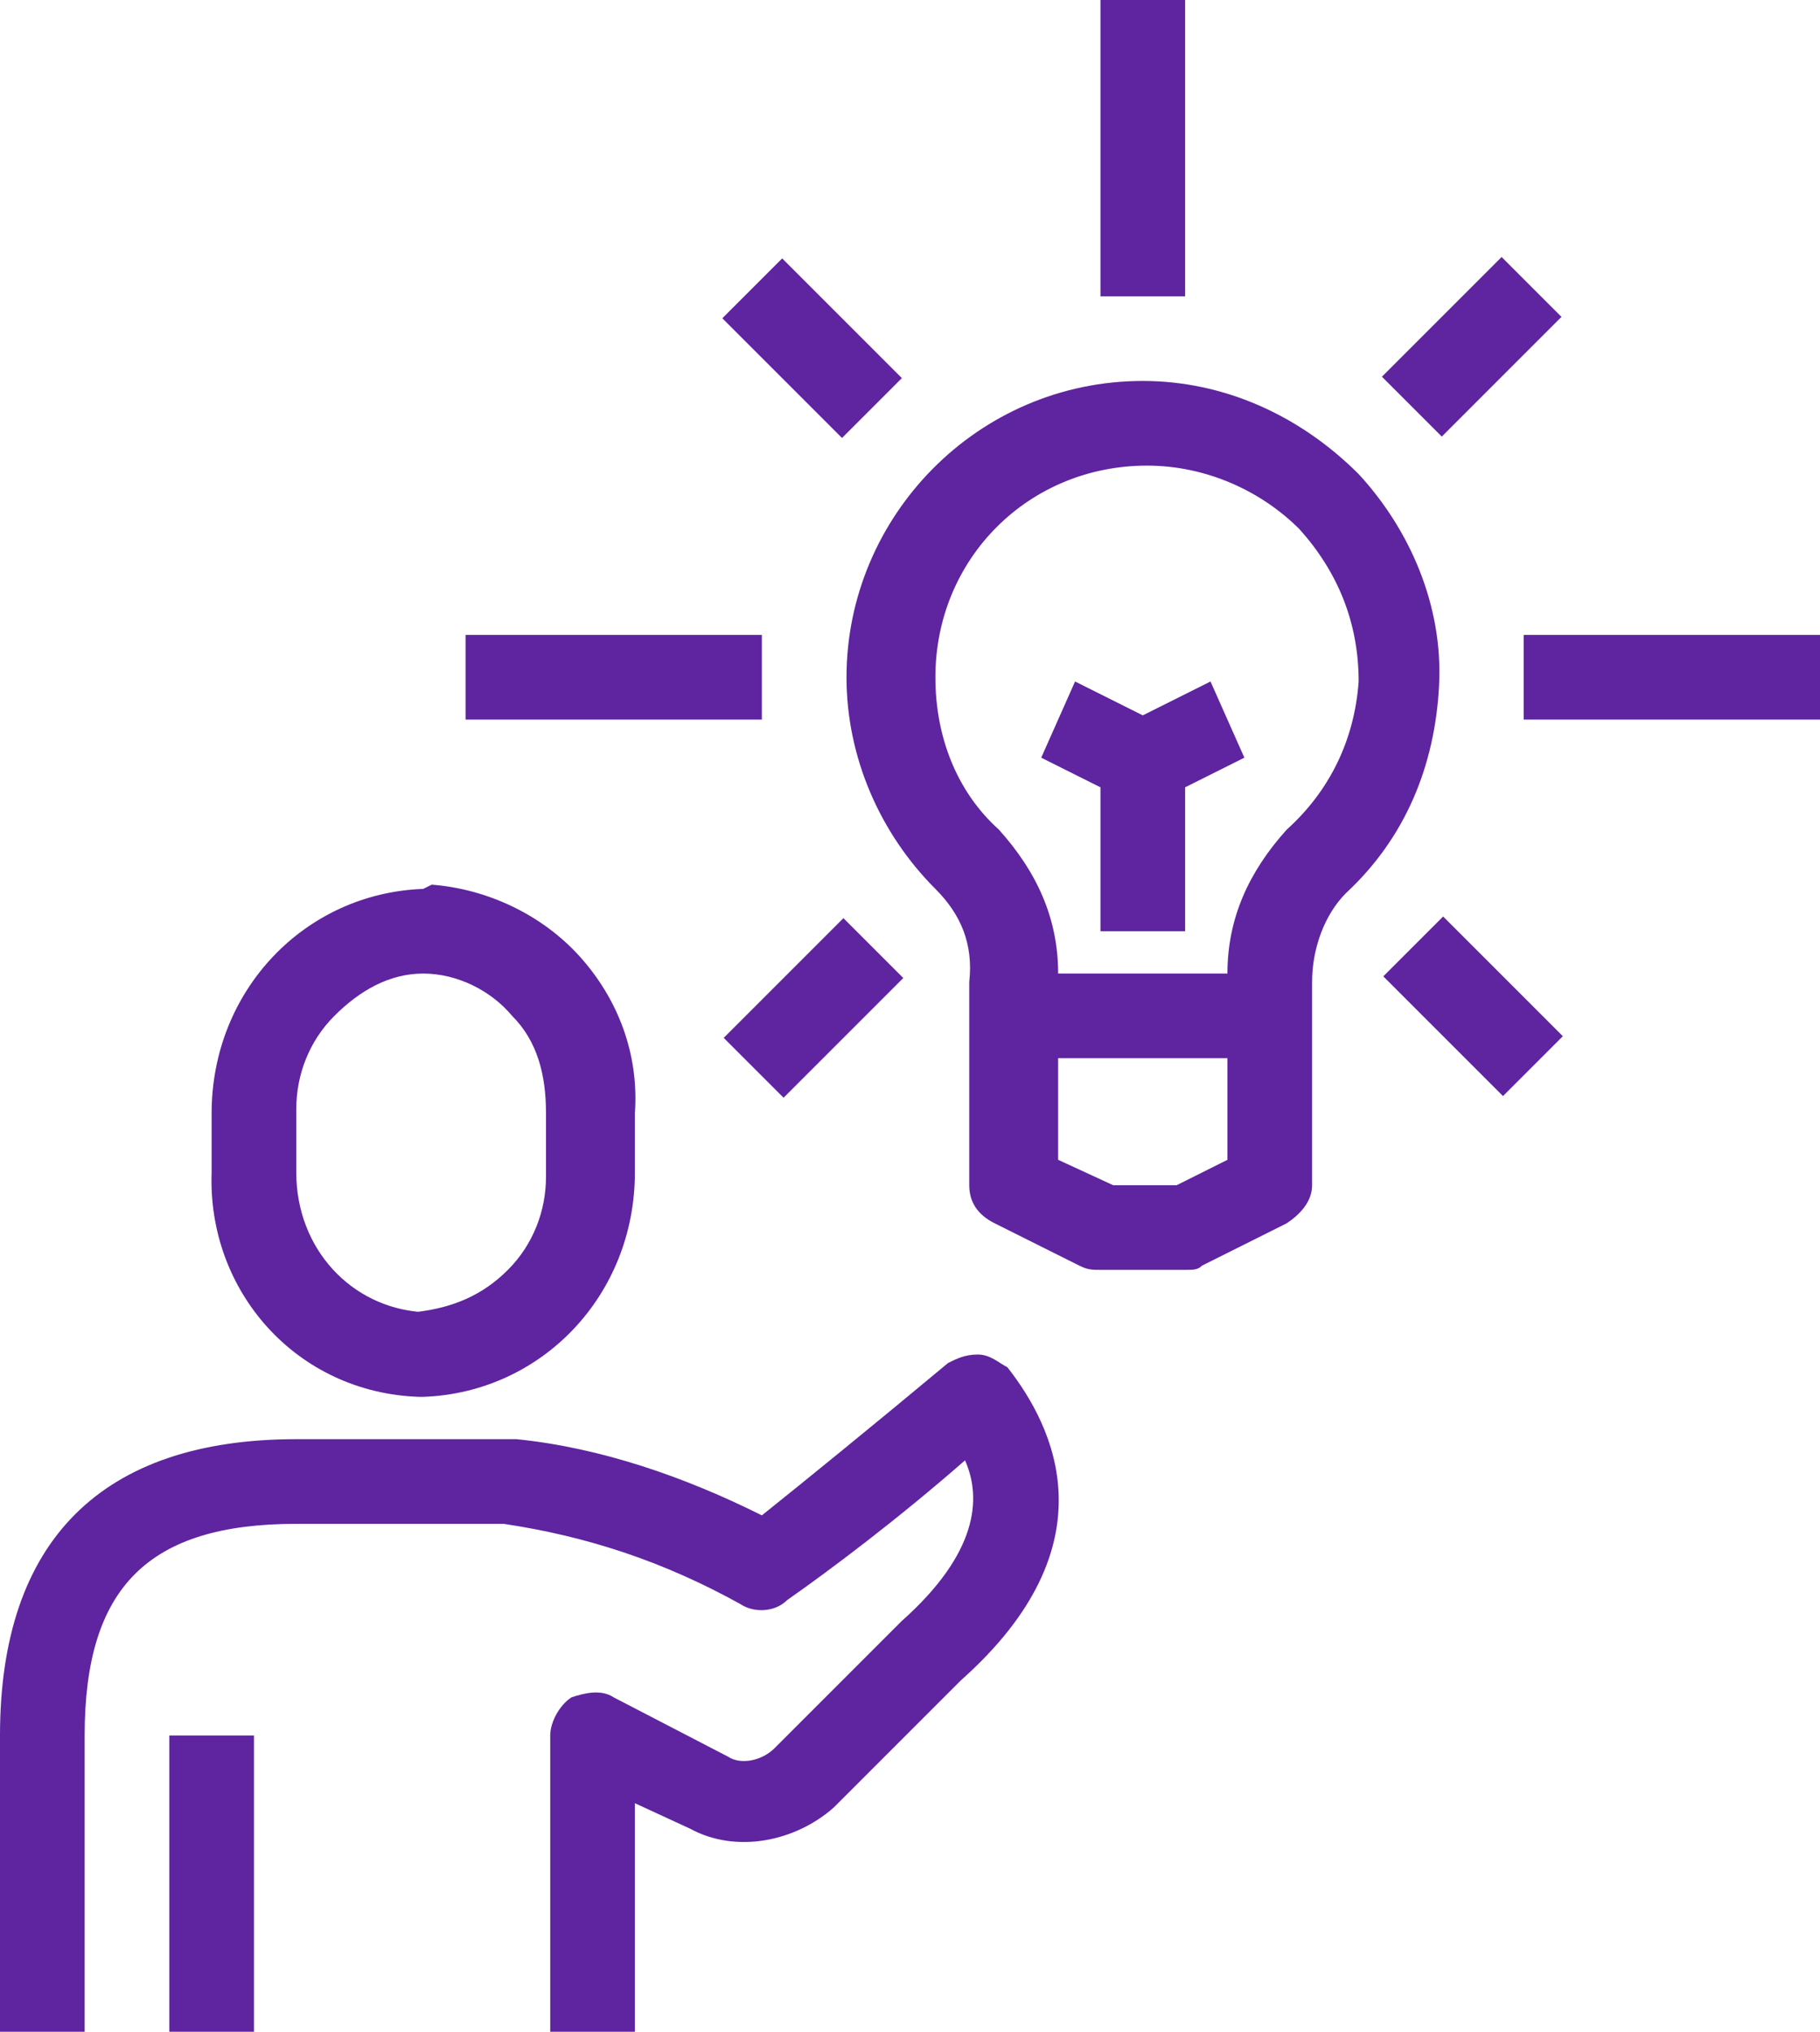
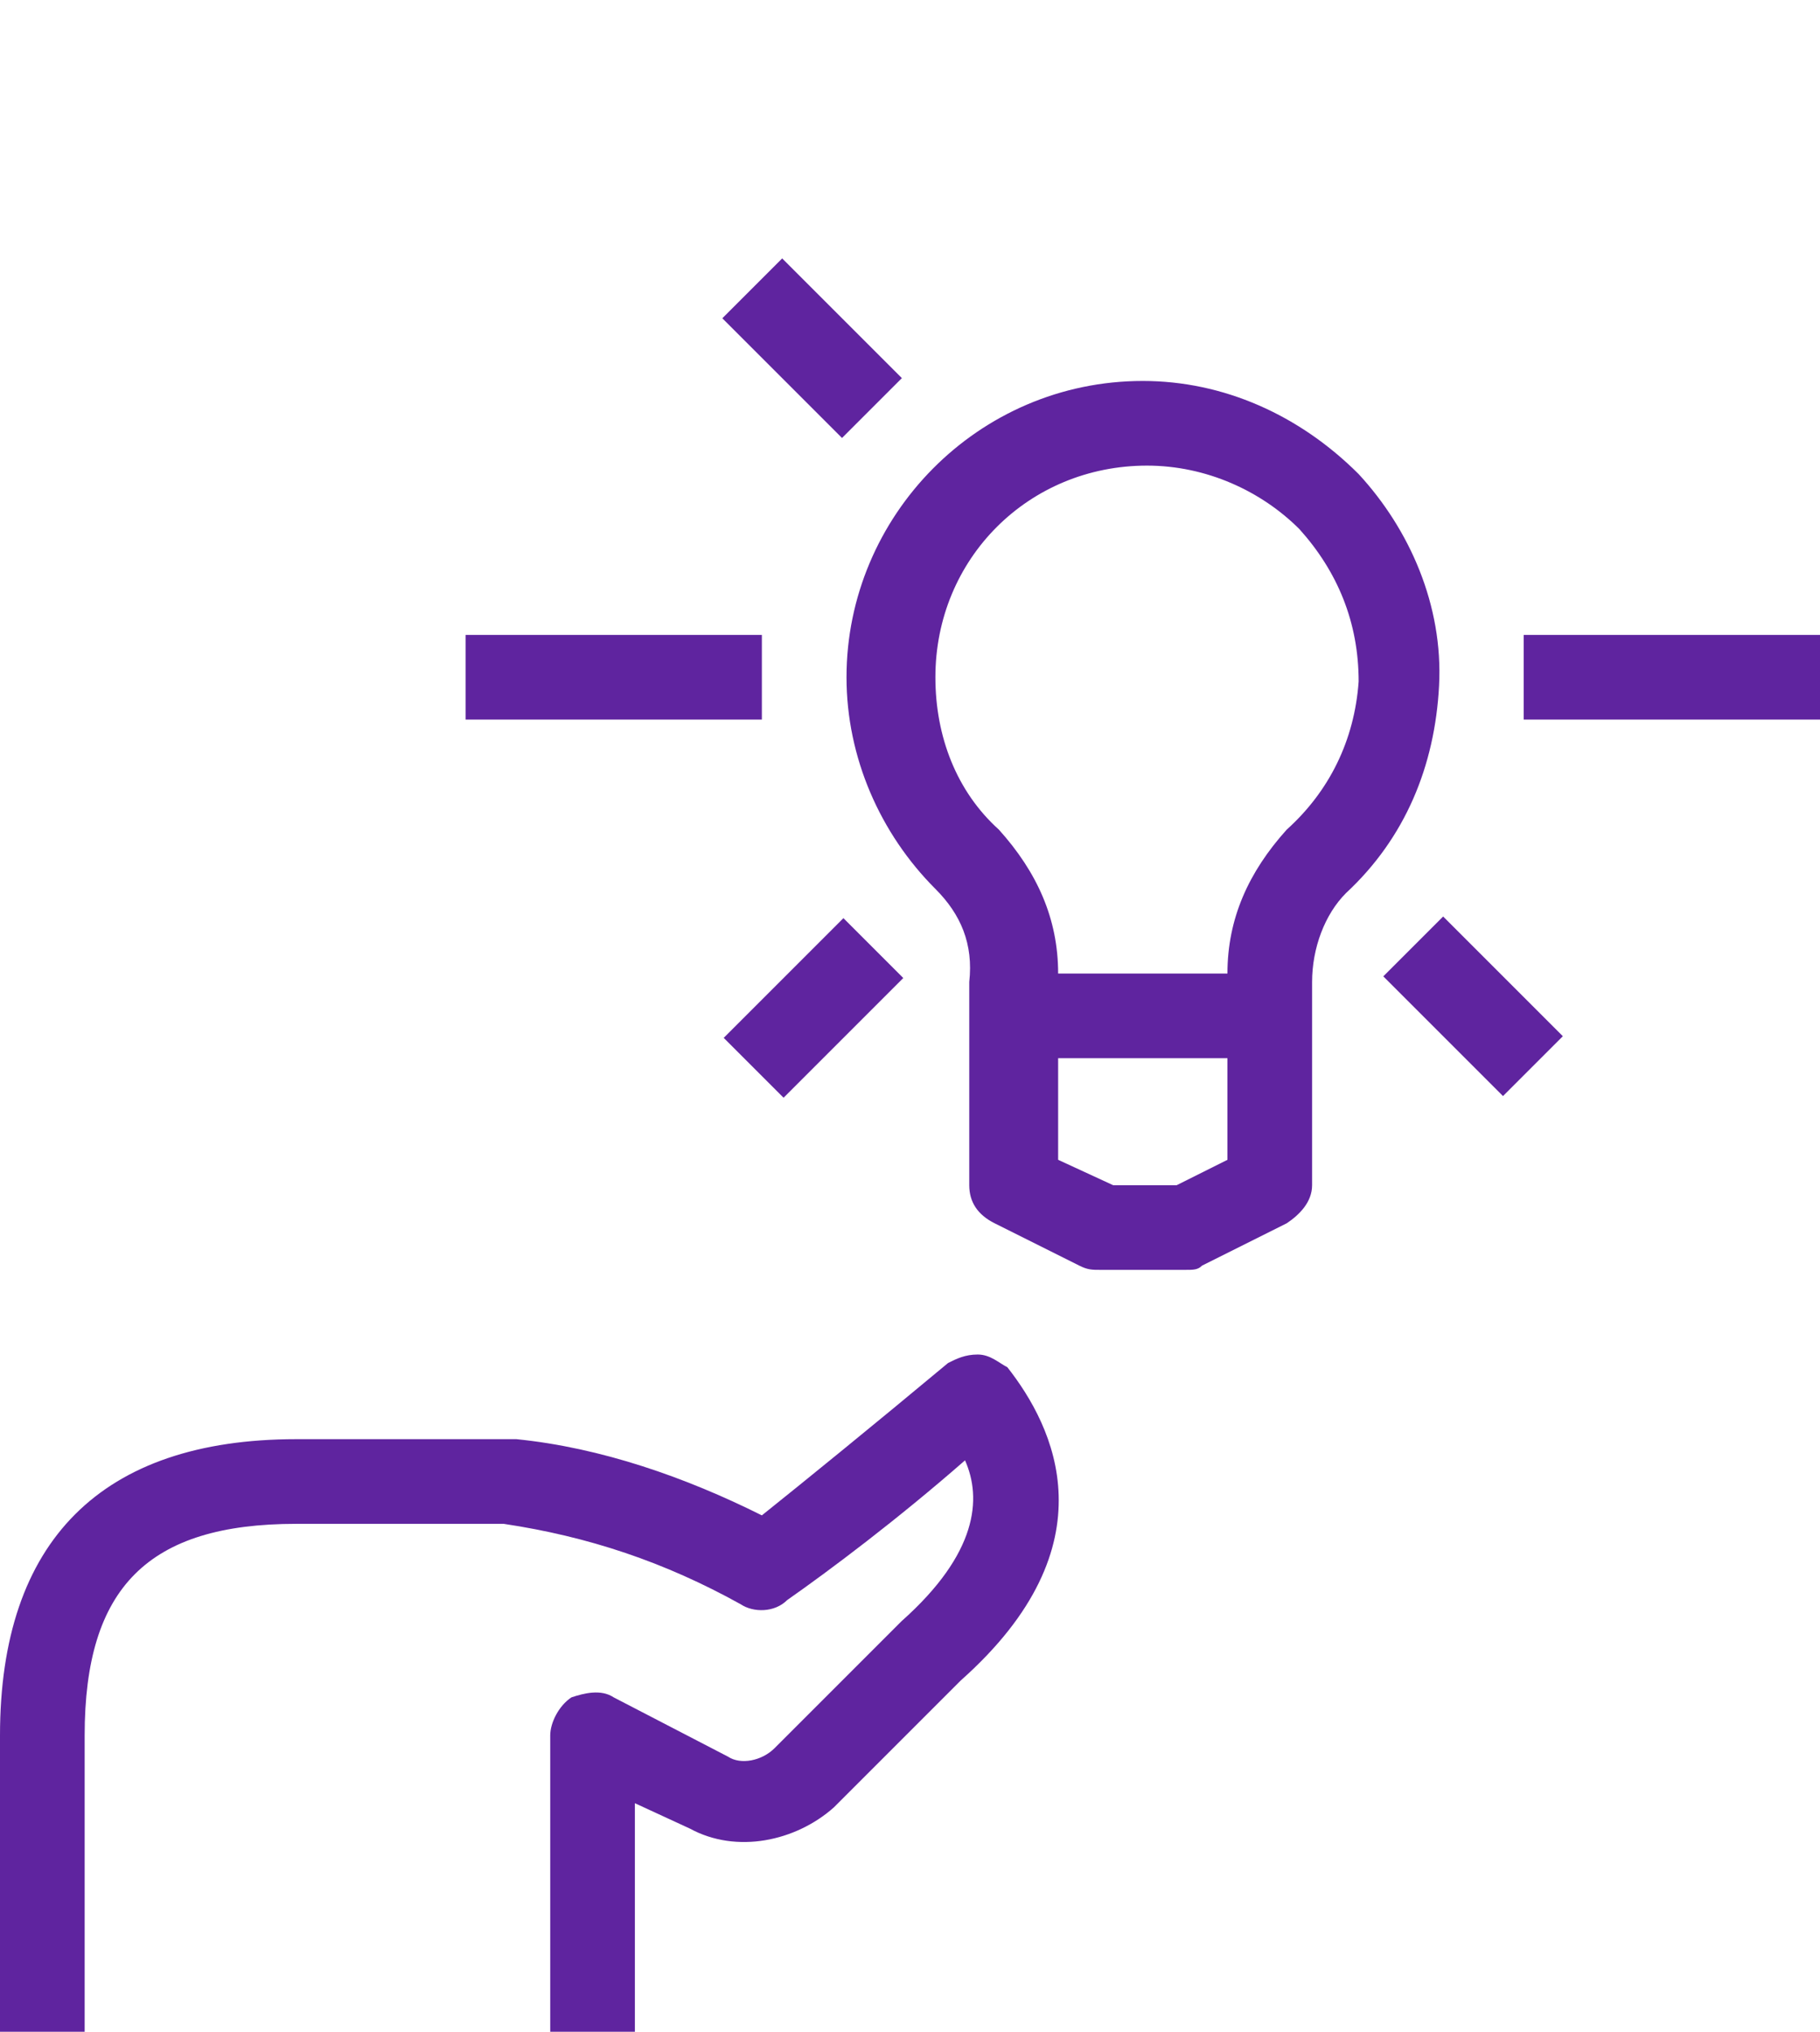
<svg xmlns="http://www.w3.org/2000/svg" version="1.1" id="icons" x="0px" y="0px" viewBox="0 0 43 48" style="enable-background:new 0 0 43 48;" xml:space="preserve">
  <style type="text/css">
	.st0{fill:#5F249F;}
</style>
  <g>
-     <path class="st0" d="M9.9,33l0.1-1l0-1c-1.7-0.1-3-1.5-3-3.3v-1.4l0-0.1c0-0.8,0.3-1.6,0.9-2.2S9.2,23,10,23c0.8,0,1.6,0.4,2.1,1   c0.6,0.6,0.8,1.4,0.8,2.3v1.4l0,0.1c0,0.8-0.3,1.6-0.9,2.2c-0.6,0.6-1.3,0.9-2.2,1l0,1L9.9,33L9.9,33l0.1,0c2.8-0.1,5-2.4,5-5.3   l0-1.4c0.1-1.4-0.4-2.7-1.3-3.7c-0.9-1-2.2-1.6-3.5-1.7L10,21l0,0c-2.8,0.1-5,2.4-5,5.3l0,1.4C4.9,30.5,7,32.9,9.9,33z" />
    <path class="st0" d="M23.1,32c-0.3,0-0.5,0.1-0.7,0.2c-1.8,1.5-3.4,2.8-4.4,3.6c-1.8-0.9-3.8-1.6-5.8-1.8c0,0-0.1,0-0.1,0H7   c-4.6,0-7,2.4-7,7v7h2v-7c0-3.5,1.5-5,5-5h4.9c2,0.3,3.8,0.9,5.6,1.9c0.3,0.2,0.8,0.2,1.1-0.1c1-0.7,2.6-1.9,4.2-3.3   c0.4,0.9,0.3,2.2-1.5,3.8l-3,3c-0.3,0.3-0.8,0.4-1.1,0.2l-2.7-1.4c-0.3-0.2-0.7-0.1-1,0C13.2,40.3,13,40.7,13,41v7h2v-5.4l1.3,0.6   c1.1,0.6,2.5,0.3,3.4-0.5l3-3c3.6-3.2,2.2-6,1.1-7.4C23.6,32.2,23.4,32,23.1,32z" />
-     <rect x="4" y="41" class="st0" width="2" height="7" />
    <path class="st0" d="M32.1,11.2C30.7,9.8,28.9,9,27,9c0,0,0,0,0,0c-3.9,0-7,3.2-7,7c0,1.9,0.8,3.7,2.1,5c0.6,0.6,0.9,1.3,0.8,2.2   V28c0,0.4,0.2,0.7,0.6,0.9l2,1C25.7,30,25.8,30,26,30h2c0.2,0,0.3,0,0.4-0.1l2-1c0.3-0.2,0.6-0.5,0.6-0.9v-4.8   c0-0.8,0.3-1.6,0.8-2.1c1.4-1.3,2.1-3,2.2-4.9S33.3,12.5,32.1,11.2z M27.8,28h-1.5L25,27.4V25h4v2.4L27.8,28z M30.4,19.6   C29.5,20.6,29,21.7,29,23h-4c0-1.3-0.5-2.4-1.4-3.4c-1-0.9-1.5-2.2-1.5-3.6c0-2.8,2.2-5,5-5c1.4,0,2.7,0.6,3.6,1.5   c0.9,1,1.4,2.2,1.4,3.6C32,17.5,31.4,18.7,30.4,19.6z" />
-     <rect x="26" class="st0" width="2" height="7" />
    <rect x="18.2" y="6.2" transform="matrix(0.707 -0.707 0.707 0.707 -0.185 16.003)" class="st0" width="2" height="4" />
    <rect x="11" y="15" class="st0" width="7" height="2" />
    <rect x="17.2" y="22.8" transform="matrix(0.707 -0.707 0.707 0.707 -11.181 20.56)" class="st0" width="4" height="2" />
    <rect x="33.8" y="21.8" transform="matrix(0.707 -0.707 0.707 0.707 -6.627 31.55)" class="st0" width="2" height="4" />
    <rect x="36" y="15" class="st0" width="7" height="2" />
-     <rect x="32.8" y="7.2" transform="matrix(0.707 -0.707 0.707 0.707 4.37 26.999)" class="st0" width="4" height="2" />
-     <polygon class="st0" points="28.6,16.1 27,16.9 25.4,16.1 24.6,17.9 26,18.6 26,22 28,22 28,18.6 29.4,17.9  " />
  </g>
</svg>